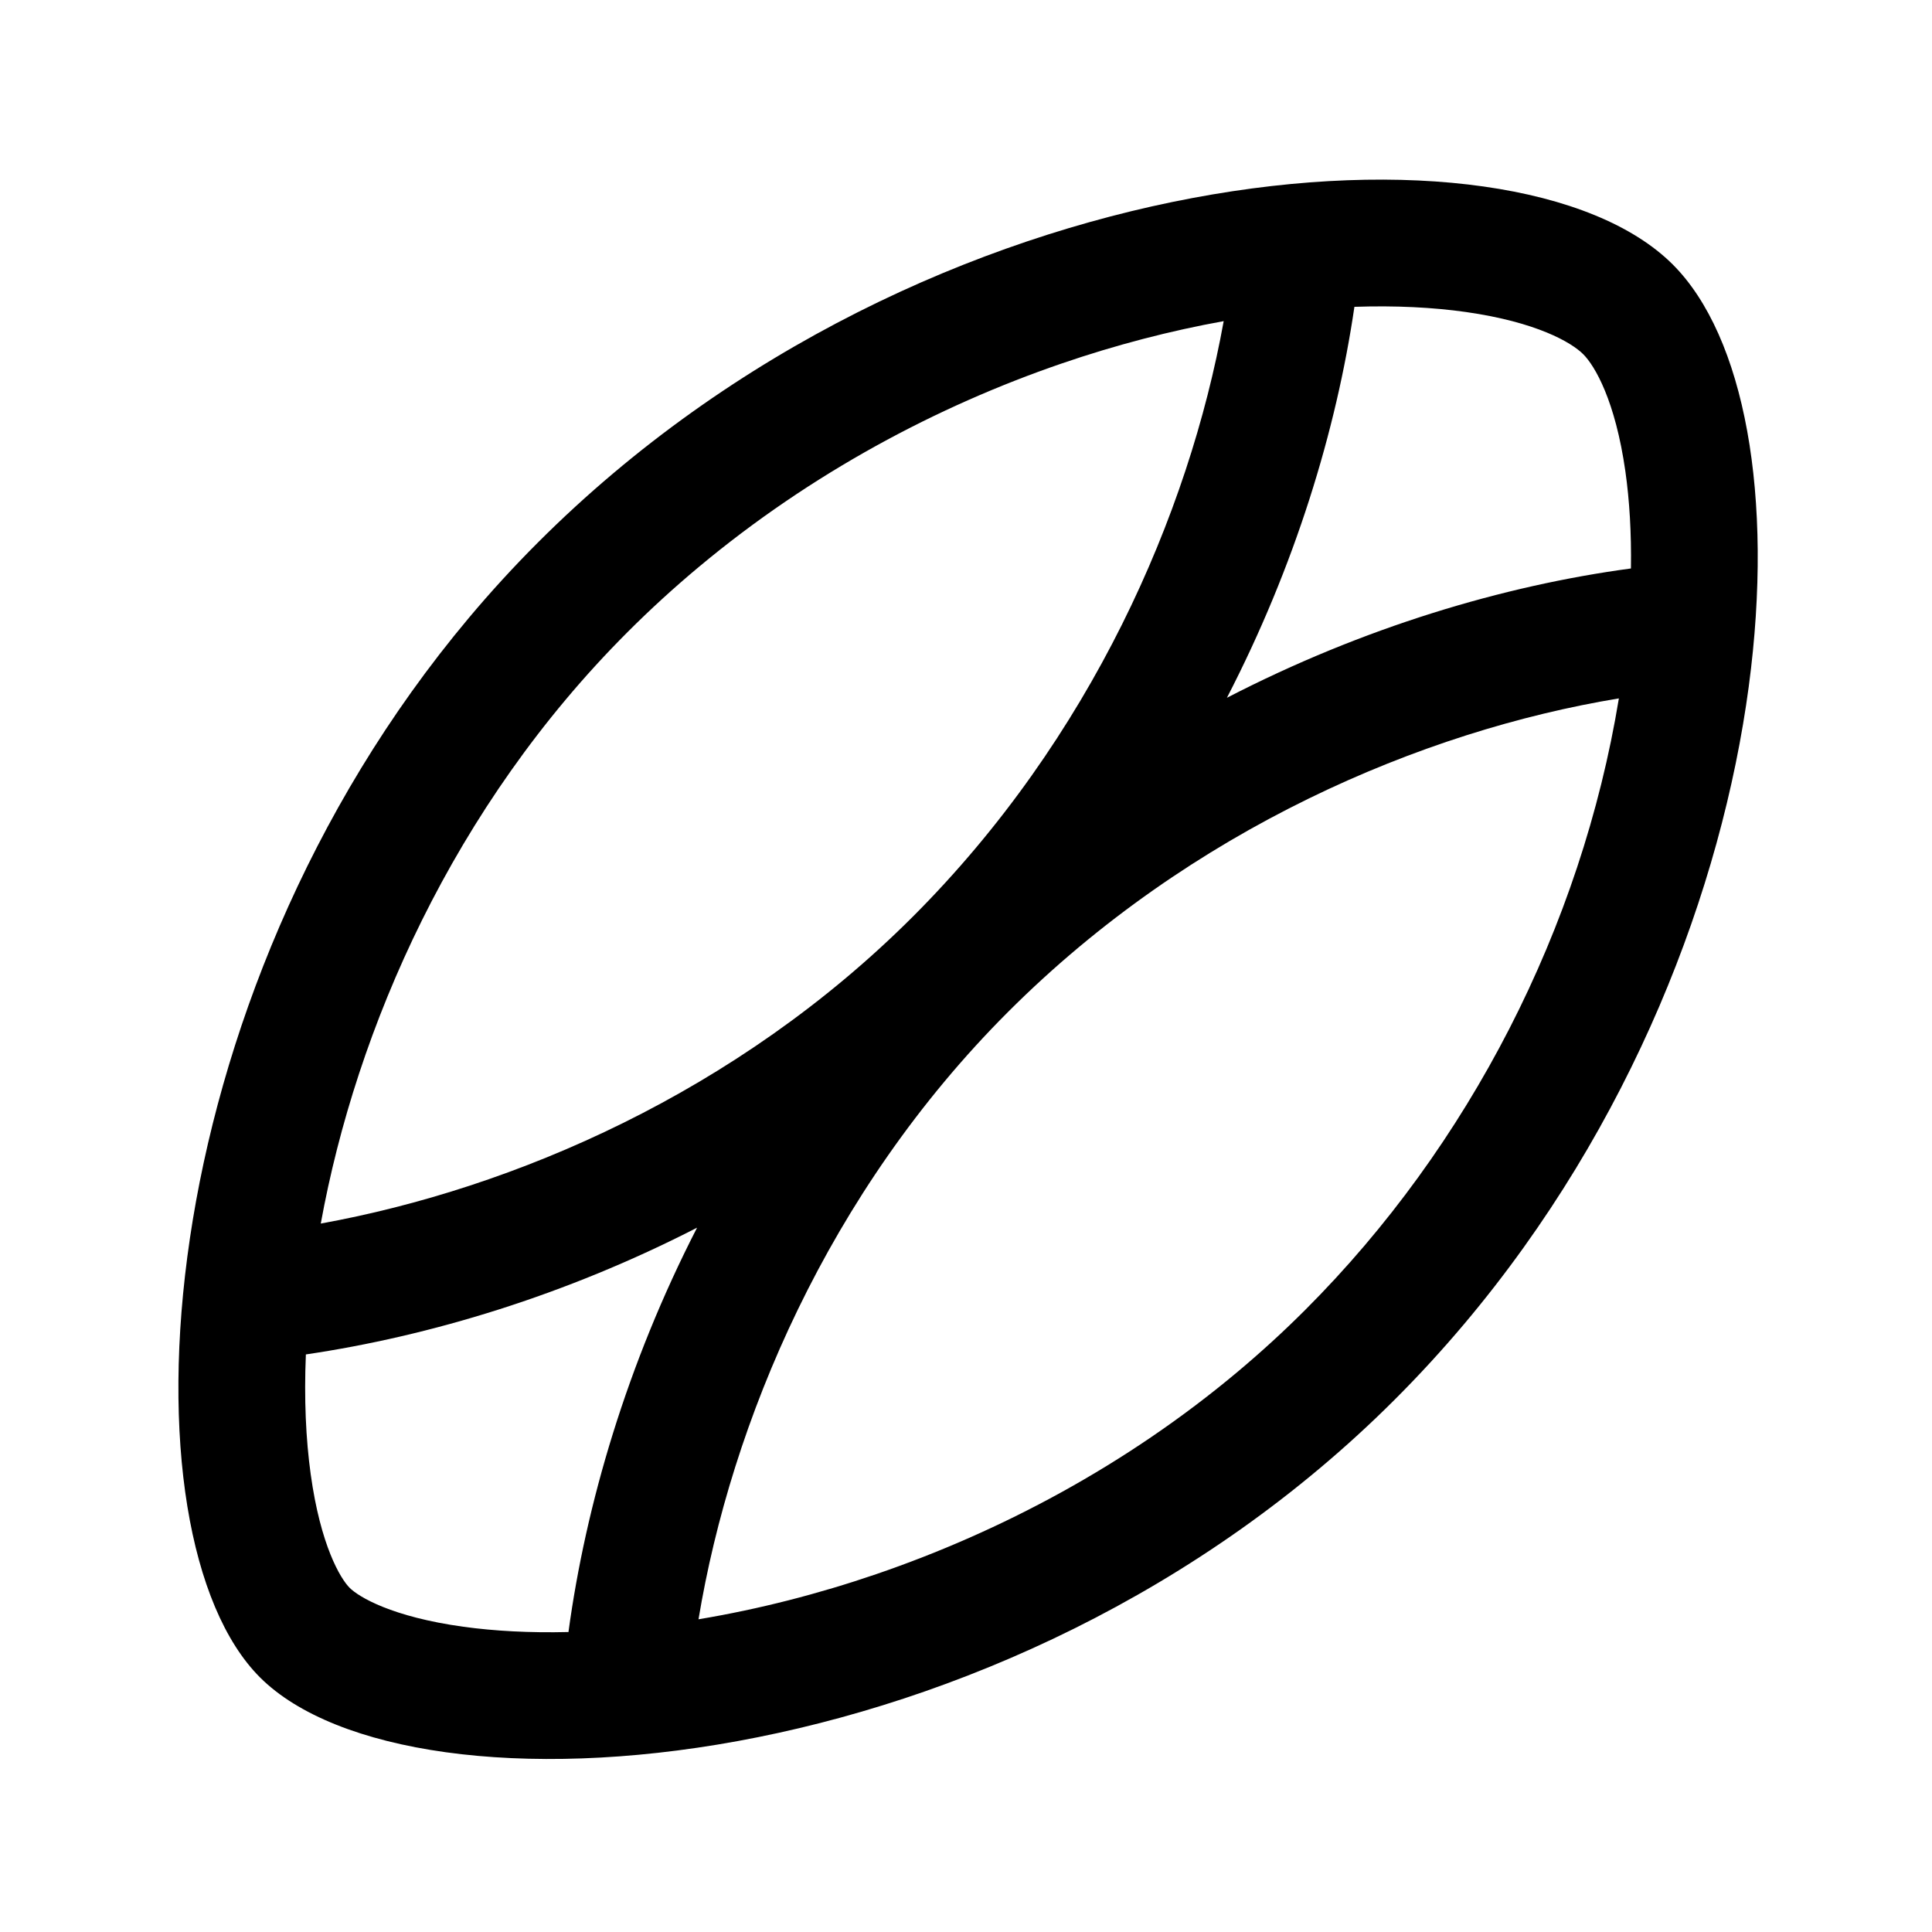
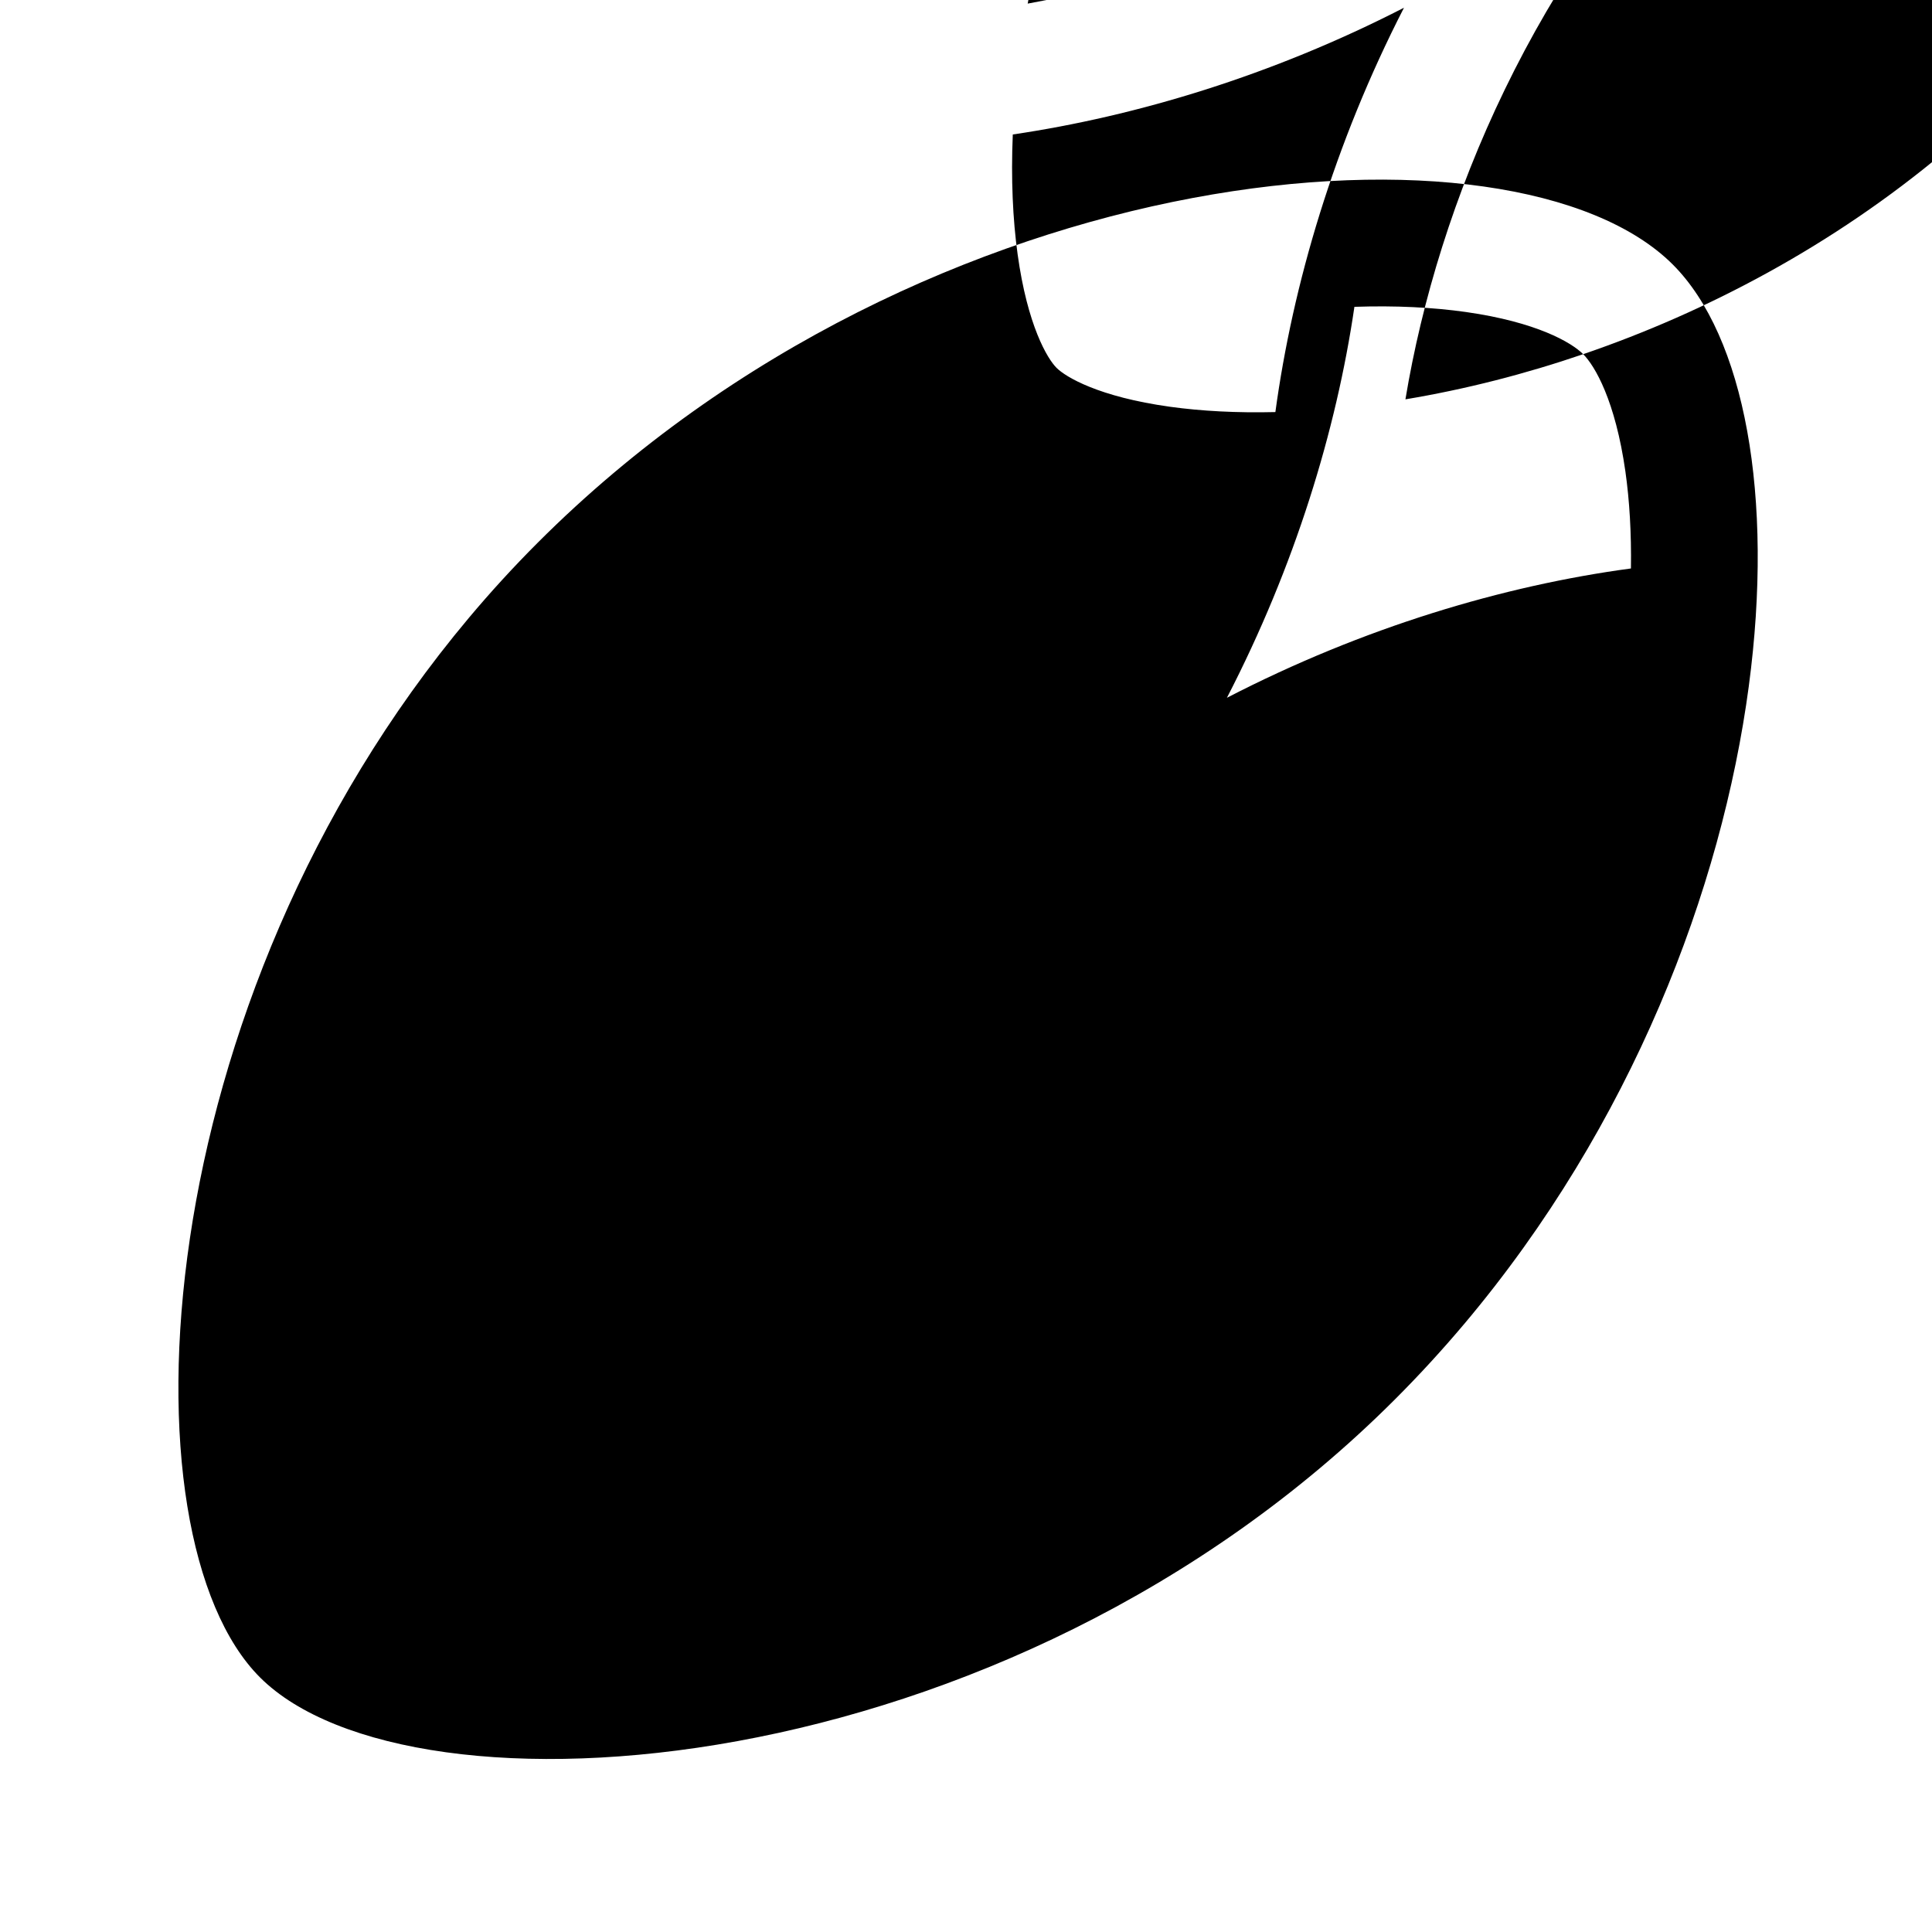
<svg xmlns="http://www.w3.org/2000/svg" fill="#000000" width="800px" height="800px" version="1.1" viewBox="144 144 512 512">
-   <path d="m607.45 325.84c6.727-50.328-1.148-92.738-20.133-111.73-20.922-20.918-70.262-28.352-127.3-17.633-57.039 10.719-121.77 39.594-173.46 91.289-6.461 6.461-12.559 13.133-18.305 19.977-42.957 51.18-66.125 111.84-73.926 164.44v0.012c-7.844 52.879-0.152 97.605 18.574 116.33 19.922 19.922 69.266 27.359 126.55 16.887 57.285-10.469 122.51-38.844 174.21-90.543 6.461-6.461 12.566-13.125 18.324-19.953 44.547-52.836 68.293-115.43 75.465-169.05zm-43.887-87.977c-3.121-3.125-12.371-8.52-31.07-11.176-8.734-1.238-18.672-1.746-29.559-1.375-4.805 32.781-15.754 68.715-33.789 103.61 36.125-18.668 73.363-29.742 107.07-34.273 0.141-9.387-0.379-18.02-1.469-25.711-2.66-18.703-8.055-27.949-11.18-31.074zm-187.34 323.3c-15.344 5.242-31.109 9.297-47.109 11.965 8.648-52.125 34.23-113.16 82.035-160.96 48.457-48.461 109.8-74.5 161.87-83.086-9.961 60.656-39.652 118.59-83.105 162.04-5.773 5.773-11.738 11.223-17.863 16.359-29.691 24.91-63.09 42.484-95.828 53.68zm-81.578 15.34c-10.242 0.25-19.613-0.262-27.879-1.402-18.938-2.621-27.688-7.894-30.113-10.32-2.426-2.426-7.699-11.176-10.316-30.113-1.285-9.289-1.773-19.98-1.277-31.73 32.824-4.848 68.809-15.688 103.67-33.59-18.539 36.102-29.5 73.402-34.082 107.16zm-65.629-108.25c51.25-9.289 110.35-34.785 156.89-81.328 47.18-47.18 73.133-106.59 82.383-157.82-13.949 2.512-28.5 6.258-43.184 11.309-32.629 11.219-66.039 28.887-95.934 53.855-6.469 5.402-12.773 11.148-18.867 17.246-46.234 46.234-71.895 105.06-81.293 156.73z" fill-rule="evenodd" />
+   <path d="m607.45 325.84c6.727-50.328-1.148-92.738-20.133-111.73-20.922-20.918-70.262-28.352-127.3-17.633-57.039 10.719-121.77 39.594-173.46 91.289-6.461 6.461-12.559 13.133-18.305 19.977-42.957 51.18-66.125 111.84-73.926 164.44v0.012c-7.844 52.879-0.152 97.605 18.574 116.33 19.922 19.922 69.266 27.359 126.55 16.887 57.285-10.469 122.51-38.844 174.21-90.543 6.461-6.461 12.566-13.125 18.324-19.953 44.547-52.836 68.293-115.43 75.465-169.05zm-43.887-87.977c-3.121-3.125-12.371-8.52-31.07-11.176-8.734-1.238-18.672-1.746-29.559-1.375-4.805 32.781-15.754 68.715-33.789 103.61 36.125-18.668 73.363-29.742 107.07-34.273 0.141-9.387-0.379-18.02-1.469-25.711-2.66-18.703-8.055-27.949-11.18-31.074zc-15.344 5.242-31.109 9.297-47.109 11.965 8.648-52.125 34.23-113.16 82.035-160.96 48.457-48.461 109.8-74.5 161.87-83.086-9.961 60.656-39.652 118.59-83.105 162.04-5.773 5.773-11.738 11.223-17.863 16.359-29.691 24.91-63.09 42.484-95.828 53.68zm-81.578 15.34c-10.242 0.25-19.613-0.262-27.879-1.402-18.938-2.621-27.688-7.894-30.113-10.32-2.426-2.426-7.699-11.176-10.316-30.113-1.285-9.289-1.773-19.98-1.277-31.73 32.824-4.848 68.809-15.688 103.67-33.59-18.539 36.102-29.5 73.402-34.082 107.16zm-65.629-108.25c51.25-9.289 110.35-34.785 156.89-81.328 47.18-47.18 73.133-106.59 82.383-157.82-13.949 2.512-28.5 6.258-43.184 11.309-32.629 11.219-66.039 28.887-95.934 53.855-6.469 5.402-12.773 11.148-18.867 17.246-46.234 46.234-71.895 105.06-81.293 156.73z" fill-rule="evenodd" />
</svg>